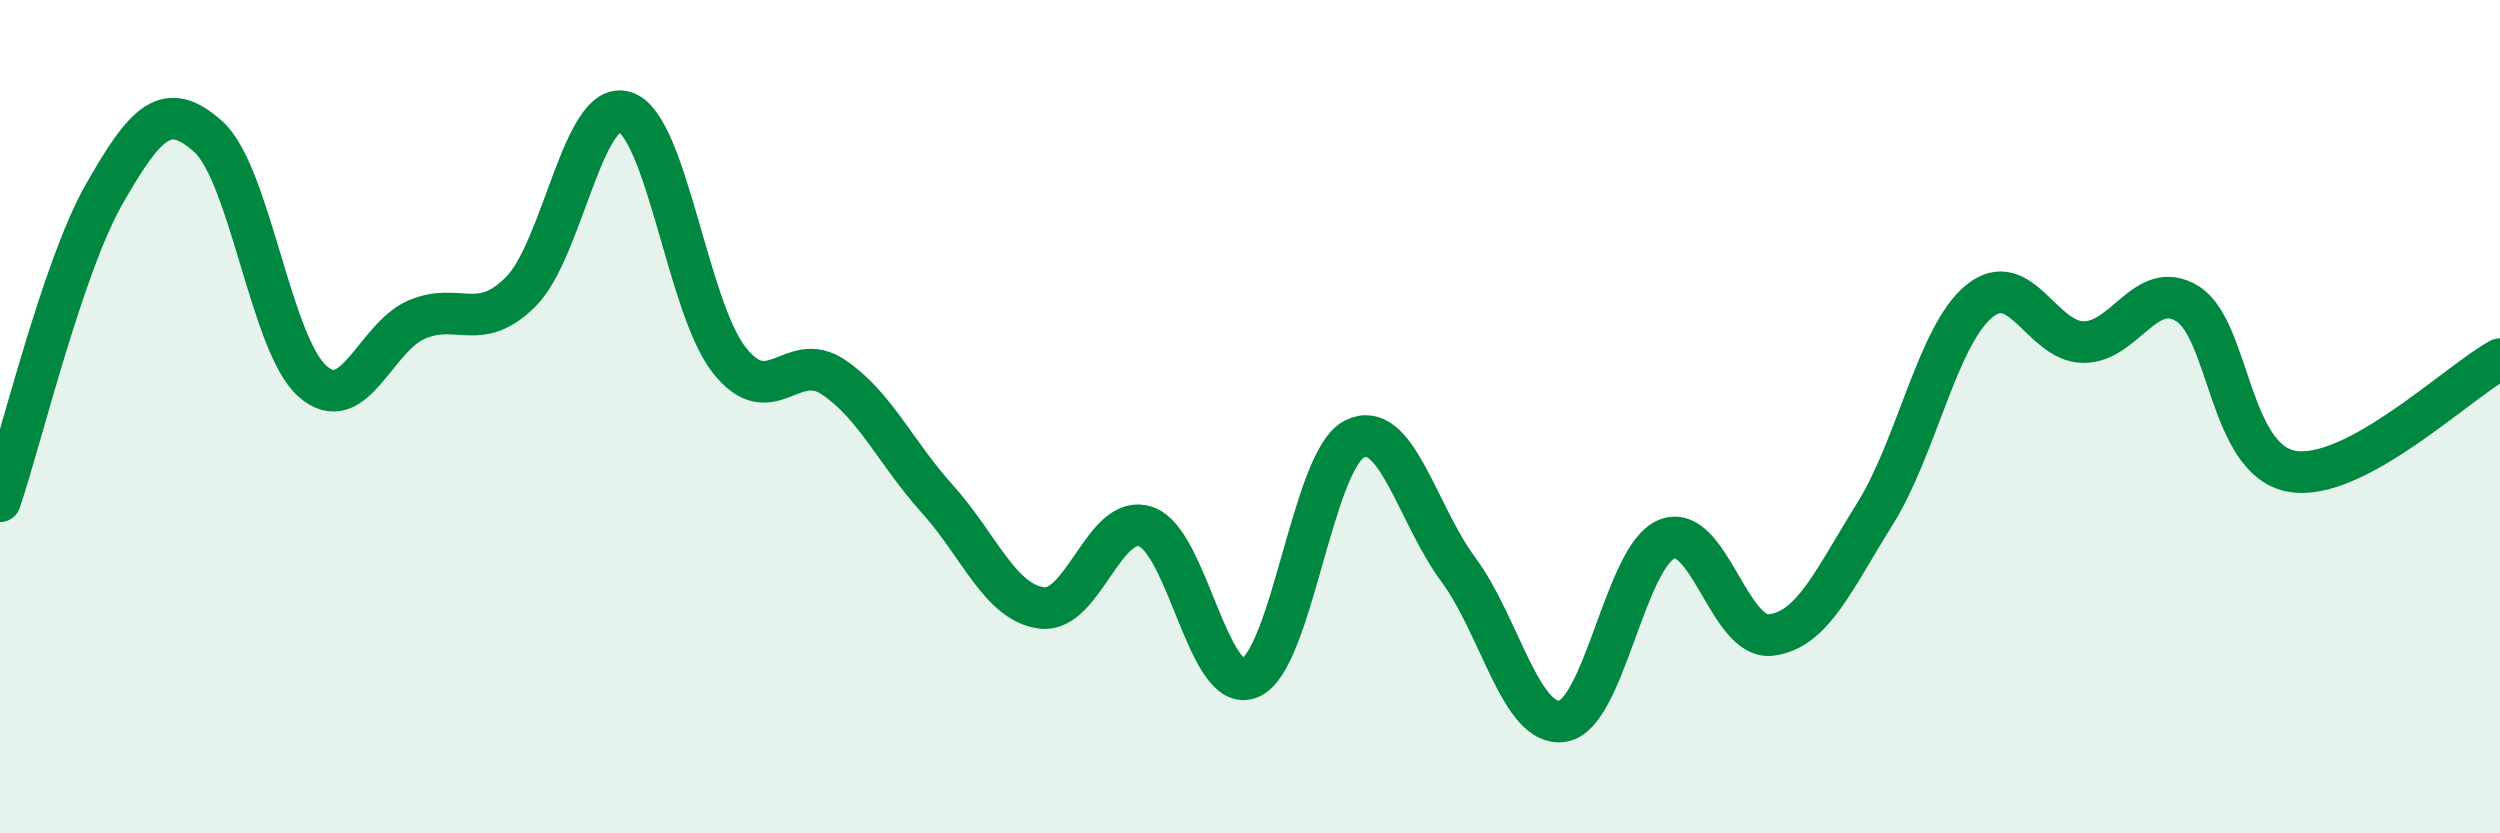
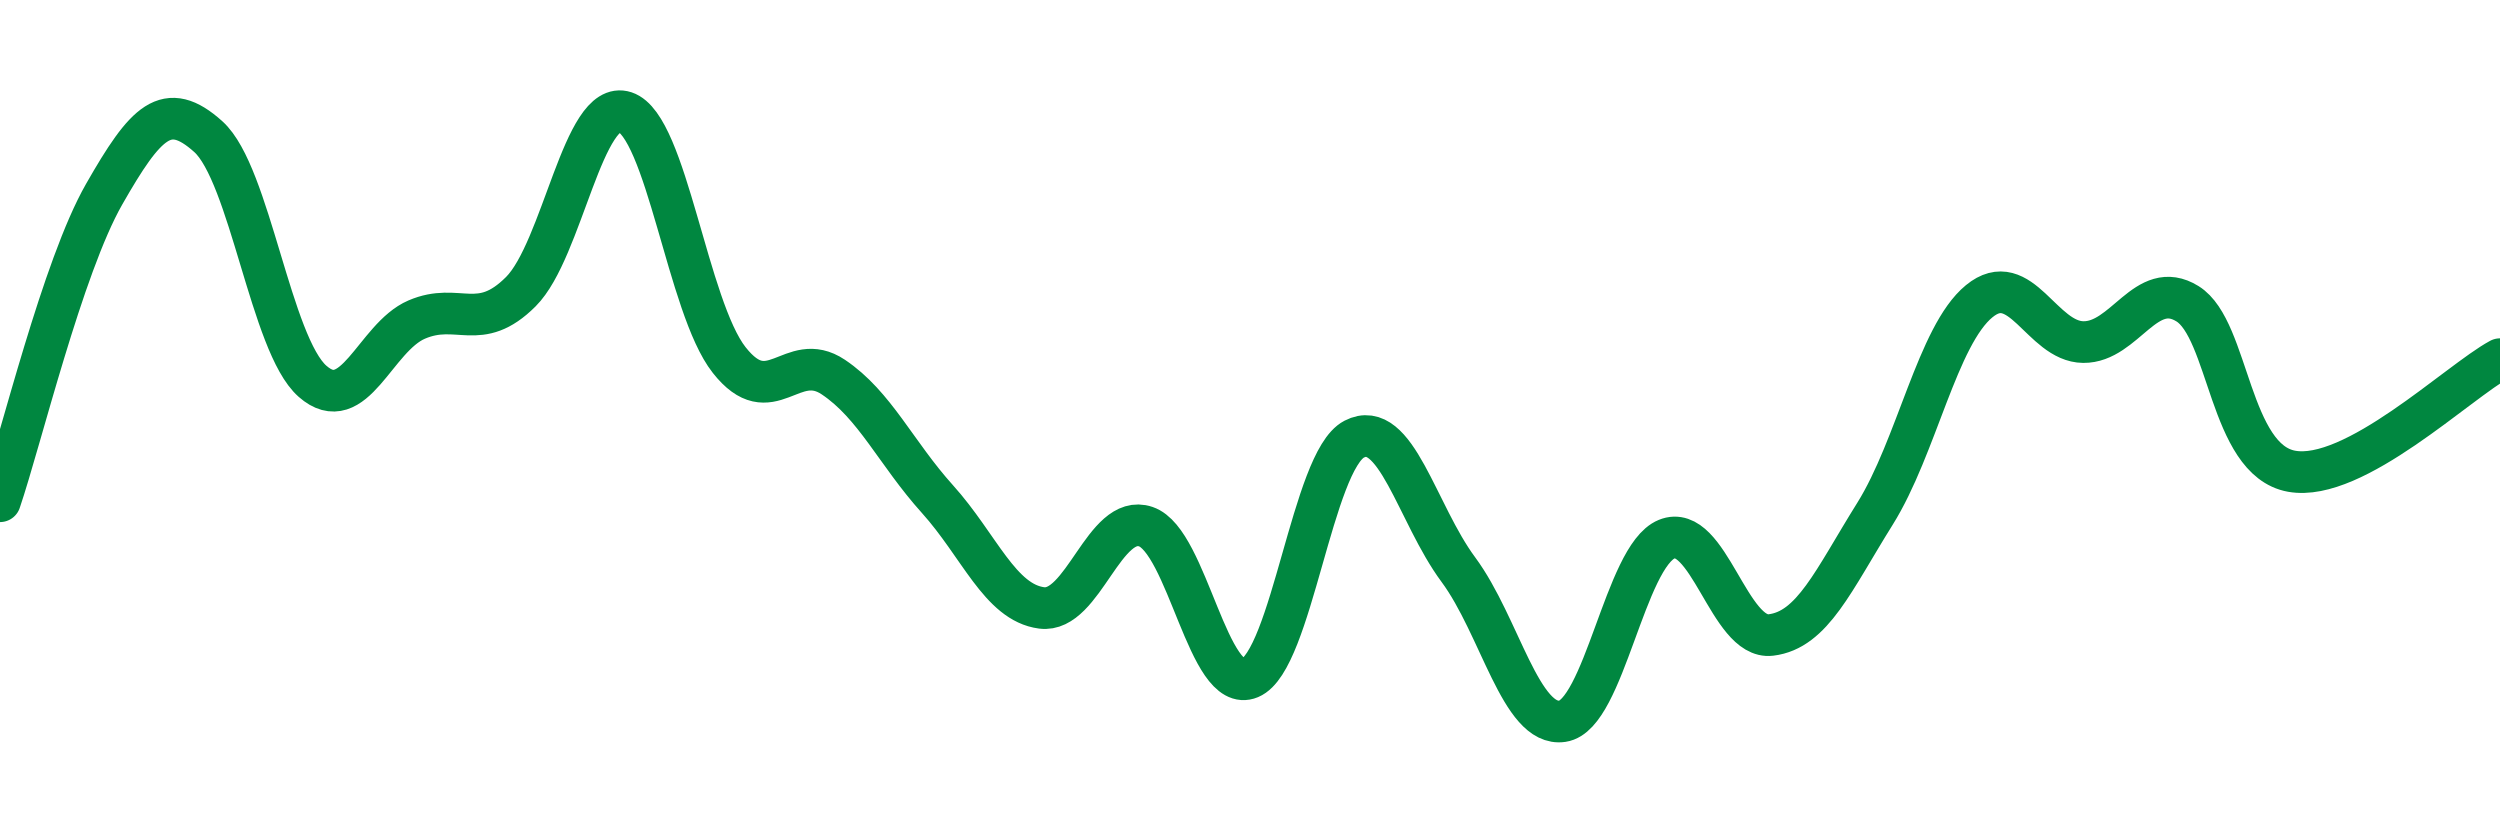
<svg xmlns="http://www.w3.org/2000/svg" width="60" height="20" viewBox="0 0 60 20">
-   <path d="M 0,12.03 C 0.5,10.56 1.5,6.41 2.5,4.66 C 3.5,2.91 4,2.38 5,3.28 C 6,4.18 6.5,8.27 7.5,9.15 C 8.5,10.03 9,8.1 10,7.67 C 11,7.24 11.5,8 12.5,7 C 13.5,6 14,2.36 15,2.69 C 16,3.02 16.5,7.37 17.5,8.64 C 18.5,9.91 19,8.38 20,9.05 C 21,9.72 21.5,10.87 22.5,11.98 C 23.5,13.09 24,14.46 25,14.59 C 26,14.72 26.5,12.3 27.5,12.64 C 28.5,12.98 29,16.69 30,16.27 C 31,15.85 31.5,11.06 32.5,10.54 C 33.5,10.02 34,12.32 35,13.67 C 36,15.02 36.5,17.46 37.5,17.31 C 38.5,17.16 39,13.35 40,12.94 C 41,12.53 41.5,15.36 42.5,15.24 C 43.5,15.12 44,13.93 45,12.33 C 46,10.73 46.5,8.05 47.5,7.23 C 48.5,6.41 49,8.2 50,8.21 C 51,8.22 51.5,6.67 52.5,7.29 C 53.5,7.91 53.5,11.04 55,11.31 C 56.5,11.58 59,9.16 60,8.62L60 20L0 20Z" fill="#008740" opacity="0.1" stroke-linecap="round" stroke-linejoin="round" />
  <path d="M 0,12.03 C 0.5,10.56 1.5,6.41 2.5,4.66 C 3.5,2.91 4,2.38 5,3.28 C 6,4.18 6.5,8.27 7.5,9.15 C 8.5,10.03 9,8.1 10,7.67 C 11,7.24 11.5,8 12.5,7 C 13.5,6 14,2.36 15,2.69 C 16,3.02 16.5,7.37 17.5,8.64 C 18.5,9.91 19,8.38 20,9.05 C 21,9.72 21.5,10.87 22.5,11.98 C 23.5,13.09 24,14.46 25,14.59 C 26,14.72 26.5,12.3 27.5,12.64 C 28.5,12.98 29,16.69 30,16.27 C 31,15.85 31.5,11.06 32.5,10.54 C 33.5,10.02 34,12.32 35,13.67 C 36,15.02 36.5,17.46 37.5,17.31 C 38.5,17.16 39,13.35 40,12.94 C 41,12.53 41.5,15.36 42.5,15.24 C 43.5,15.12 44,13.93 45,12.33 C 46,10.73 46.5,8.05 47.5,7.23 C 48.5,6.41 49,8.2 50,8.21 C 51,8.22 51.5,6.67 52.5,7.29 C 53.5,7.91 53.5,11.04 55,11.31 C 56.5,11.58 59,9.16 60,8.62" stroke="#008740" stroke-width="1" fill="none" stroke-linecap="round" stroke-linejoin="round" />
</svg>